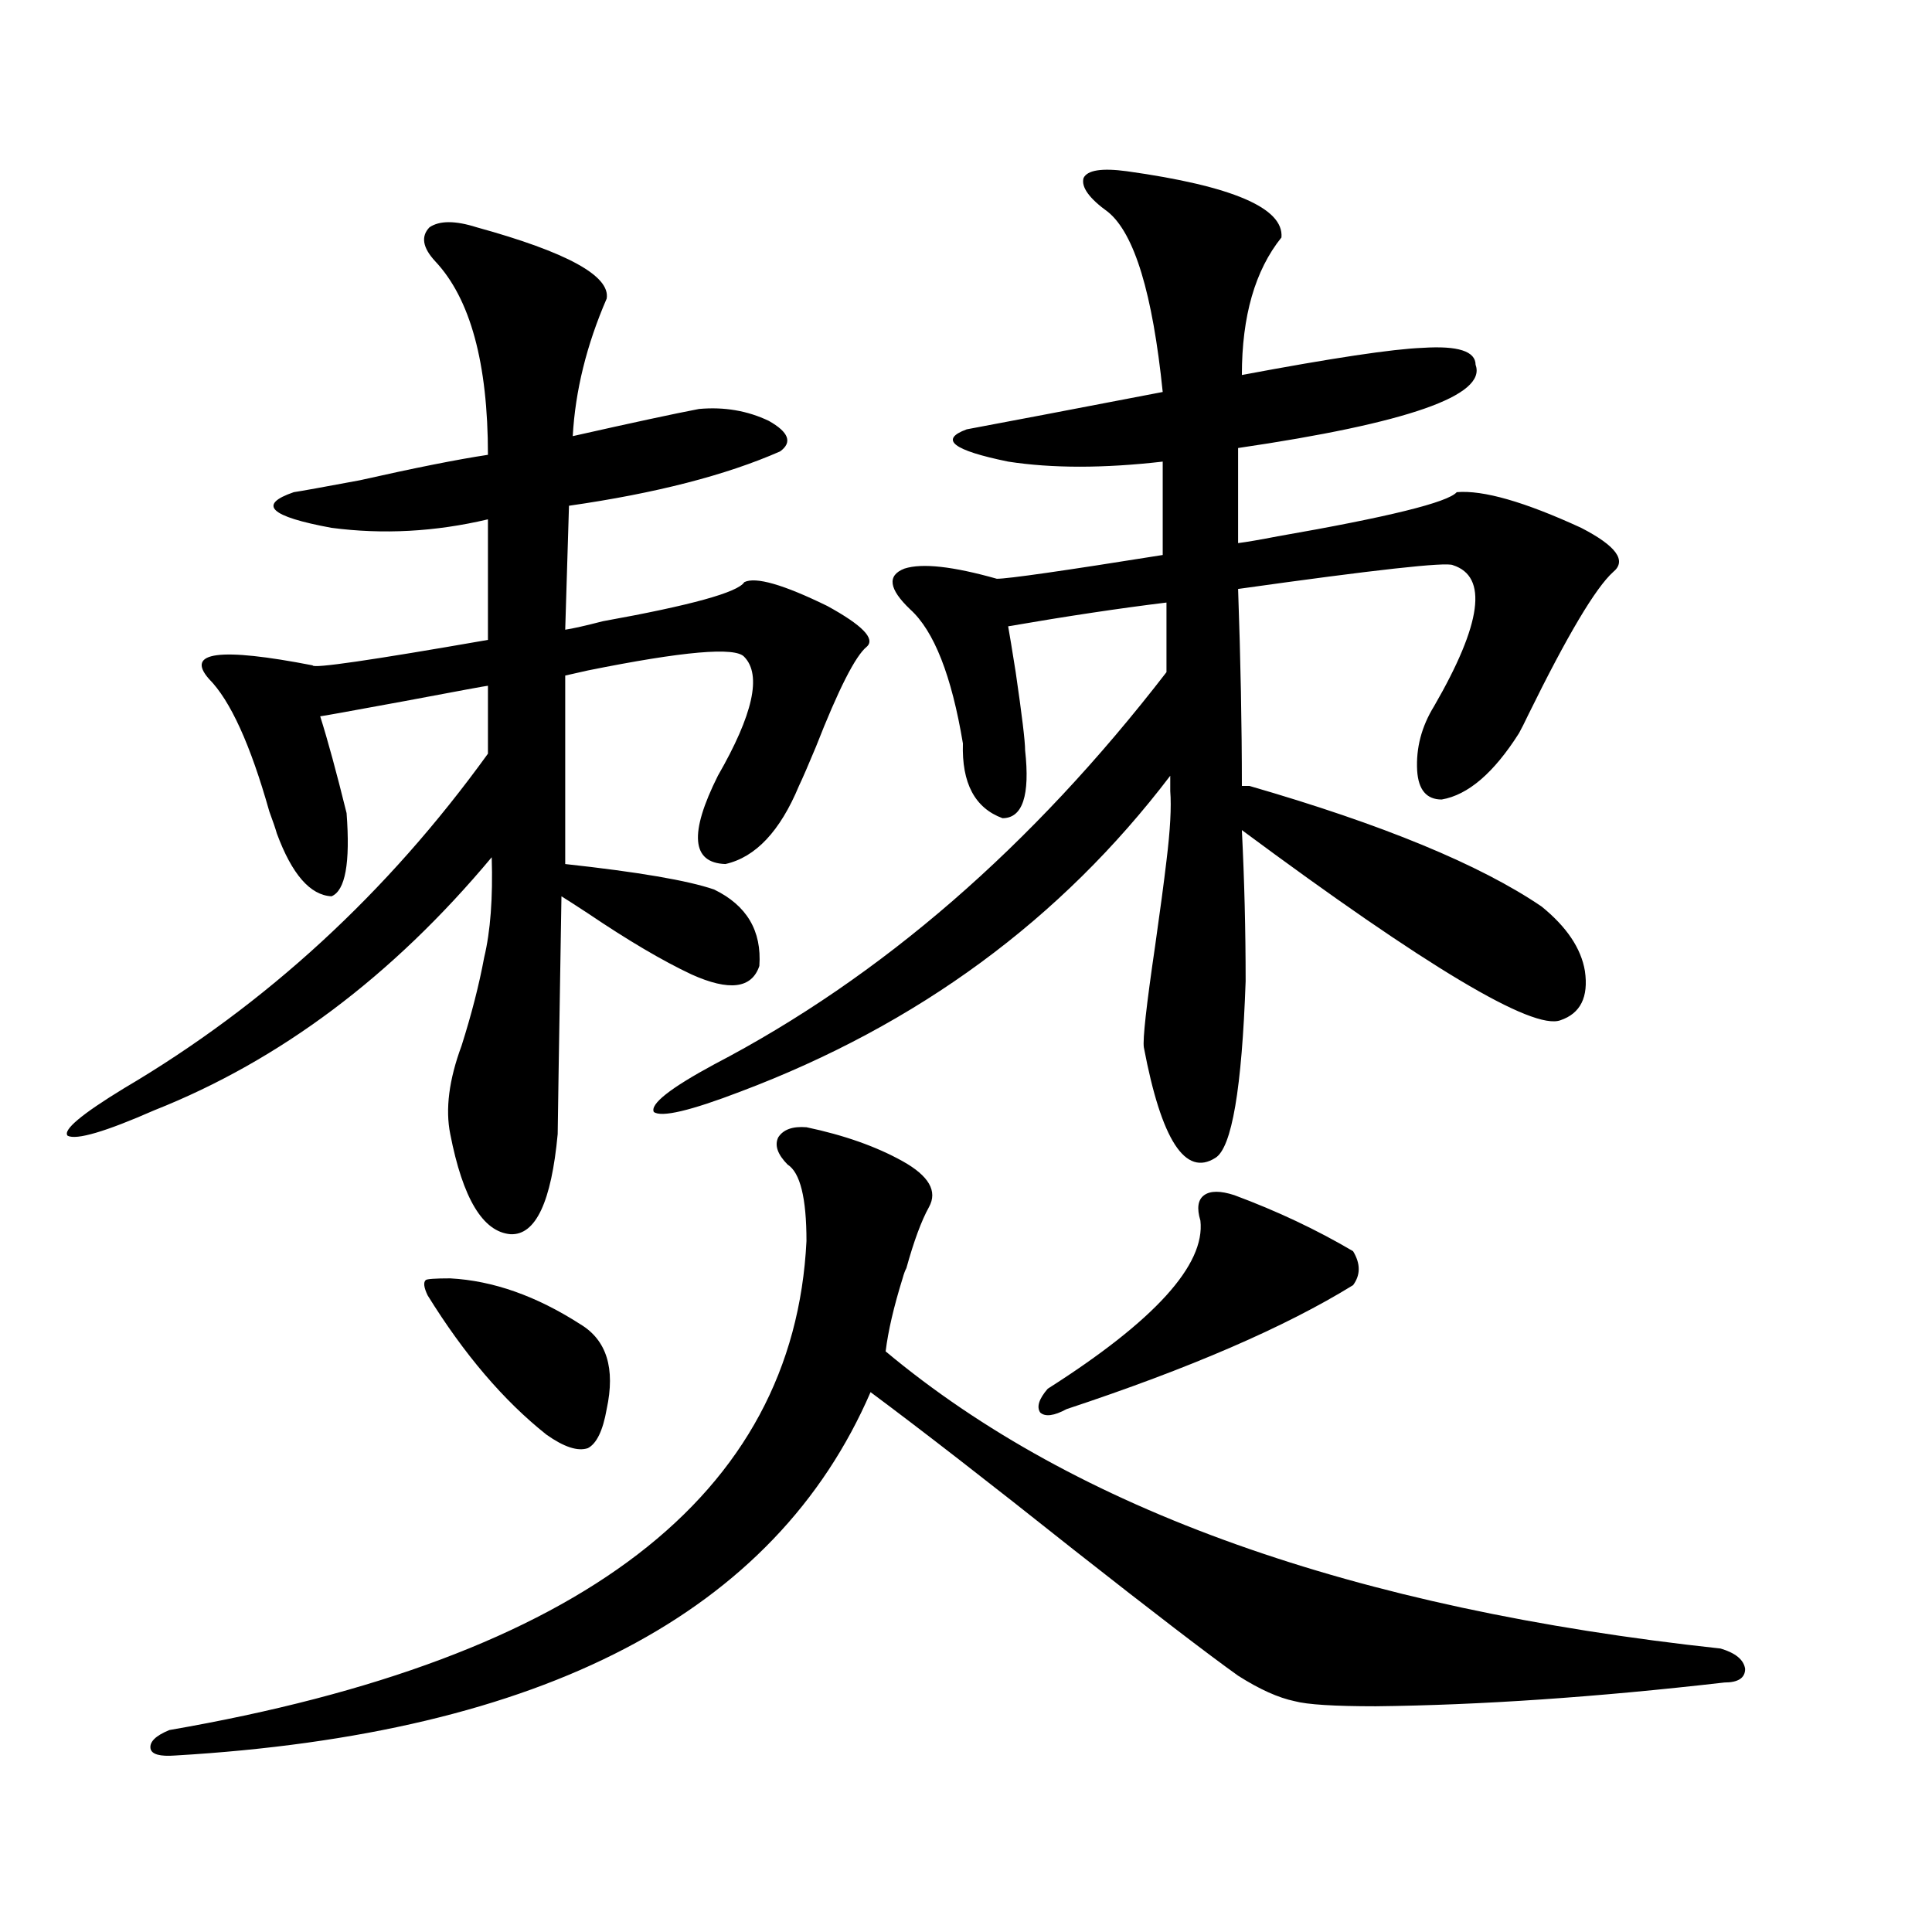
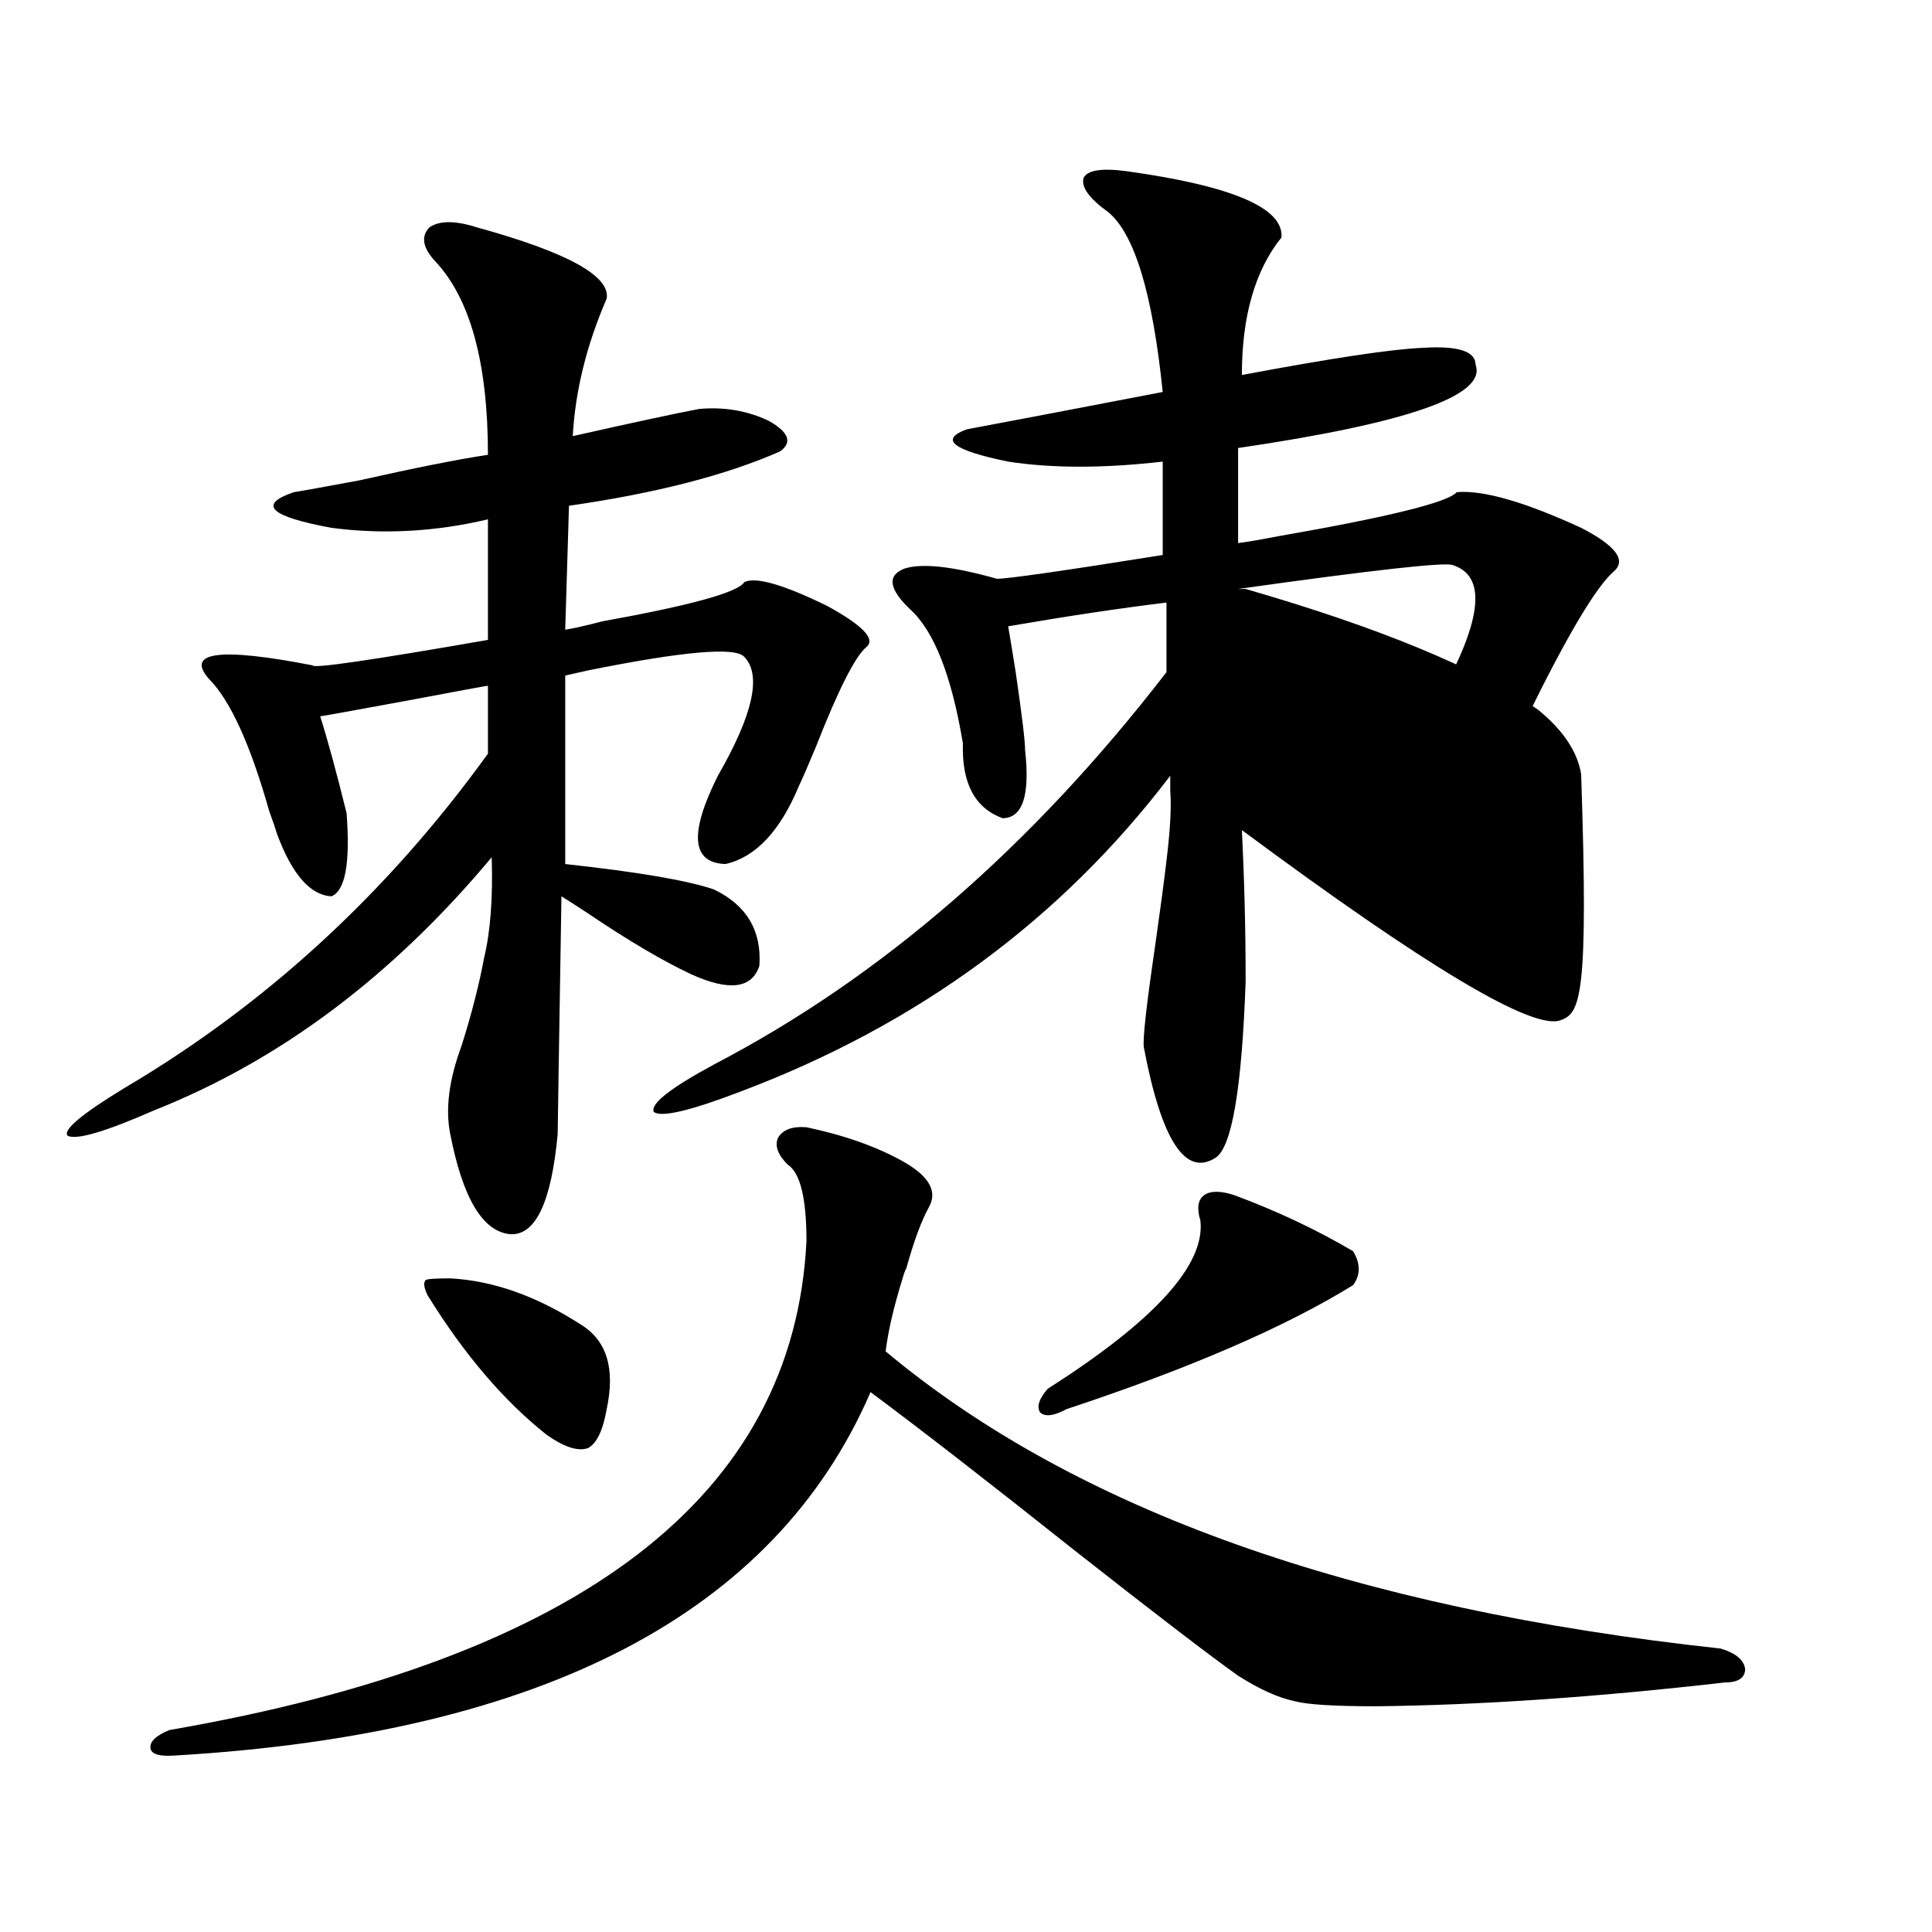
<svg xmlns="http://www.w3.org/2000/svg" version="1.1" id="图层_1" x="0px" y="0px" width="1000px" height="1000px" viewBox="0 0 1000 1000" enable-background="new 0 0 1000 1000" xml:space="preserve">
-   <path d="M246.701,117.637c46.828,12.896,69.267,25.2,67.315,36.914c-10.411,24.032-16.265,47.763-17.561,71.191  c31.219-7.031,53.002-11.714,65.364-14.063c13.003-1.167,25.03,0.879,36.097,6.152c10.396,5.864,12.348,11.138,5.854,15.82  c-27.972,12.305-64.389,21.685-109.266,28.125l-1.951,64.16c3.902-0.577,10.396-2.046,19.512-4.395  c45.518-8.198,69.907-14.941,73.169-20.215c5.854-2.925,20.152,1.181,42.926,12.305c18.201,9.97,25.03,17.001,20.487,21.094  c-5.854,4.696-14.634,21.973-26.341,51.855c-3.902,9.38-6.829,16.122-8.78,20.215c-9.756,23.442-22.438,36.914-38.048,40.43  c-17.561-0.577-18.871-15.82-3.902-45.703c18.201-31.641,22.759-52.144,13.658-61.523c-4.558-5.273-31.554-2.925-80.974,7.031  c-5.213,1.181-9.115,2.06-11.707,2.637v97.559c37.713,4.106,63.413,8.501,77.071,13.184c16.905,8.212,24.71,21.396,23.414,39.551  c-3.902,11.728-15.609,13.184-35.121,4.395c-14.969-7.031-32.85-17.578-53.657-31.641c-7.164-4.683-11.707-7.608-13.658-8.789  c-1.311,79.692-1.951,120.712-1.951,123.047c-3.262,35.156-11.387,52.446-24.39,51.855c-14.313-1.167-24.725-18.457-31.219-51.855  c-2.606-12.882-0.655-28.125,5.854-45.703c5.198-16.397,9.101-31.641,11.707-45.703c3.247-13.472,4.543-30.762,3.902-51.855  c-51.386,61.523-109.601,105.181-174.63,130.957c-25.365,11.138-40.334,15.532-44.877,13.184  c-2.606-2.925,7.149-11.124,29.268-24.609c73.489-43.354,136.247-101.074,188.288-173.145v-35.156  c-0.655,0-14.969,2.637-42.926,7.91c-28.627,5.273-43.261,7.91-43.901,7.91c3.902,12.305,8.445,29.004,13.658,50.098  c1.951,25.79-0.655,40.142-7.805,43.066c-11.066-0.577-20.487-11.426-28.292-32.52c-0.655-2.335-1.951-6.152-3.902-11.426  c-9.756-34.565-20.167-57.417-31.219-68.555c-12.362-14.063,5.519-16.397,53.657-7.031c0,1.758,30.243-2.637,90.729-13.184v-62.402  c-27.316,6.454-54.313,7.91-80.974,4.395c-31.874-5.851-38.383-12.003-19.512-18.457c3.902-0.577,15.274-2.637,34.146-6.152  c28.612-6.44,50.73-10.835,66.34-13.184c0-47.461-9.115-80.859-27.316-100.195c-6.509-7.031-7.484-12.882-2.927-17.578  C227.51,114.121,235.635,114.121,246.701,117.637z M417.429,583.457c19.512,4.106,36.097,9.97,49.755,17.578  c13.658,7.622,18.201,15.532,13.658,23.73c-3.902,7.031-7.805,17.578-11.707,31.641c-0.655,1.181-1.311,2.938-1.951,5.273  c-4.558,14.653-7.484,27.246-8.78,37.793c98.199,82.04,242.266,133.292,432.185,153.809c7.805,2.335,12.027,5.851,12.683,10.547  c0,4.683-3.582,7.031-10.731,7.031c-66.34,7.608-126.506,11.714-180.483,12.305c-21.463,0-35.456-0.879-41.95-2.637  c-8.46-1.758-18.216-6.152-29.268-13.184c-15.609-11.138-43.901-32.821-84.876-65.039c-44.236-35.156-79.357-62.402-105.363-81.738  C401.164,834.824,281.167,897.515,90.607,908.652c-7.805,0.577-12.042-0.591-12.683-3.516c-0.655-3.516,2.592-6.743,9.756-9.668  C300.999,858.555,410.92,774.18,417.429,642.344c0-22.261-3.262-35.444-9.756-39.551c-5.213-5.273-6.829-9.956-4.878-14.063  C405.387,584.638,410.265,582.88,417.429,583.457z M233.043,661.68c22.104,1.181,44.542,9.091,67.315,23.73  c13.658,8.212,18.201,22.852,13.658,43.945c-1.951,11.138-5.213,17.88-9.756,20.215c-5.213,1.758-12.362-0.577-21.463-7.031  c-22.118-17.578-42.605-41.597-61.462-72.07c-1.951-4.093-2.286-6.729-0.976-7.91C221.001,661.981,225.238,661.68,233.043,661.68z   M807.663,528.086c-14.313,5.273-69.267-27.534-164.874-98.438c1.296,25.79,1.951,51.855,1.951,78.223  c-1.951,55.673-7.164,86.133-15.609,91.406c-15.609,9.97-27.972-9.077-37.072-57.129c-0.655-4.093,1.296-21.671,5.854-52.734  c2.592-18.155,4.543-32.808,5.854-43.945c1.951-15.82,2.592-27.823,1.951-36.035c0-2.925,0-5.562,0-7.91  C549.133,475.942,474.988,530.435,383.283,565c-26.021,9.97-40.975,13.485-44.877,10.547c-1.951-4.093,8.445-12.305,31.219-24.609  c86.492-45.112,164.539-112.788,234.141-203.027v-36.035c-24.069,2.938-51.386,7.031-81.949,12.305  c0.641,3.516,1.951,11.426,3.902,23.73c3.247,22.274,4.878,35.747,4.878,40.43c2.592,23.442-1.311,35.156-11.707,35.156  c-14.313-5.273-21.143-18.155-20.487-38.672c-5.854-35.156-14.969-58.296-27.316-69.434c-11.066-10.547-12.042-17.578-2.927-21.094  c9.101-2.925,25.03-1.167,47.804,5.273c5.854,0,34.466-4.093,85.852-12.305v-48.34c-30.578,3.516-57.239,3.516-79.998,0  c-28.627-5.851-35.776-11.426-21.463-16.699c18.856-3.516,52.682-9.956,101.461-19.336c-5.213-50.977-14.634-82.026-28.292-93.164  c-9.756-7.031-13.993-12.882-12.683-17.578c1.951-4.093,9.421-5.273,22.438-3.516c54.633,7.622,81.294,19.048,79.998,34.277  c-13.658,17.001-20.487,40.731-20.487,71.191c46.828-8.789,78.047-13.472,93.656-14.063c18.201-1.167,27.316,1.758,27.316,8.789  c5.854,15.82-35.121,30.185-122.924,43.066v49.219c4.543-0.577,11.372-1.758,20.487-3.516c57.225-9.956,88.123-17.578,92.681-22.852  c13.658-1.167,35.121,4.985,64.389,18.457c18.201,9.38,23.734,17.001,16.585,22.852c-9.115,8.212-23.749,32.821-43.901,73.828  c-1.951,4.106-3.582,7.333-4.878,9.668c-13.018,20.517-26.341,31.942-39.999,34.277c-7.805,0-12.042-4.972-12.683-14.941  c-0.655-11.714,2.271-22.852,8.78-33.398c24.71-42.765,27.957-67.085,9.756-72.949c-3.262-1.758-40.334,2.349-111.217,12.305  c1.296,36.914,1.951,70.903,1.951,101.953h3.902c68.932,19.927,119.342,40.731,151.216,62.402  c13.003,10.547,20.487,21.685,22.438,33.398C822.297,516.083,818.06,524.57,807.663,528.086z M638.887,618.613  c22.104,8.212,42.591,17.88,61.462,29.004c3.902,6.454,3.902,12.305,0,17.578c-35.121,21.685-84.556,43.066-148.289,64.16  c-6.509,3.516-11.066,4.106-13.658,1.758c-1.951-2.925-0.655-7.031,3.902-12.305c55.273-35.156,81.614-64.16,79.022-87.012  c-1.951-6.44-1.311-10.835,1.951-13.184C626.524,616.278,631.723,616.278,638.887,618.613z" />
+   <path d="M246.701,117.637c46.828,12.896,69.267,25.2,67.315,36.914c-10.411,24.032-16.265,47.763-17.561,71.191  c31.219-7.031,53.002-11.714,65.364-14.063c13.003-1.167,25.03,0.879,36.097,6.152c10.396,5.864,12.348,11.138,5.854,15.82  c-27.972,12.305-64.389,21.685-109.266,28.125l-1.951,64.16c3.902-0.577,10.396-2.046,19.512-4.395  c45.518-8.198,69.907-14.941,73.169-20.215c5.854-2.925,20.152,1.181,42.926,12.305c18.201,9.97,25.03,17.001,20.487,21.094  c-5.854,4.696-14.634,21.973-26.341,51.855c-3.902,9.38-6.829,16.122-8.78,20.215c-9.756,23.442-22.438,36.914-38.048,40.43  c-17.561-0.577-18.871-15.82-3.902-45.703c18.201-31.641,22.759-52.144,13.658-61.523c-4.558-5.273-31.554-2.925-80.974,7.031  c-5.213,1.181-9.115,2.06-11.707,2.637v97.559c37.713,4.106,63.413,8.501,77.071,13.184c16.905,8.212,24.71,21.396,23.414,39.551  c-3.902,11.728-15.609,13.184-35.121,4.395c-14.969-7.031-32.85-17.578-53.657-31.641c-7.164-4.683-11.707-7.608-13.658-8.789  c-1.311,79.692-1.951,120.712-1.951,123.047c-3.262,35.156-11.387,52.446-24.39,51.855c-14.313-1.167-24.725-18.457-31.219-51.855  c-2.606-12.882-0.655-28.125,5.854-45.703c5.198-16.397,9.101-31.641,11.707-45.703c3.247-13.472,4.543-30.762,3.902-51.855  c-51.386,61.523-109.601,105.181-174.63,130.957c-25.365,11.138-40.334,15.532-44.877,13.184  c-2.606-2.925,7.149-11.124,29.268-24.609c73.489-43.354,136.247-101.074,188.288-173.145v-35.156  c-0.655,0-14.969,2.637-42.926,7.91c-28.627,5.273-43.261,7.91-43.901,7.91c3.902,12.305,8.445,29.004,13.658,50.098  c1.951,25.79-0.655,40.142-7.805,43.066c-11.066-0.577-20.487-11.426-28.292-32.52c-0.655-2.335-1.951-6.152-3.902-11.426  c-9.756-34.565-20.167-57.417-31.219-68.555c-12.362-14.063,5.519-16.397,53.657-7.031c0,1.758,30.243-2.637,90.729-13.184v-62.402  c-27.316,6.454-54.313,7.91-80.974,4.395c-31.874-5.851-38.383-12.003-19.512-18.457c3.902-0.577,15.274-2.637,34.146-6.152  c28.612-6.44,50.73-10.835,66.34-13.184c0-47.461-9.115-80.859-27.316-100.195c-6.509-7.031-7.484-12.882-2.927-17.578  C227.51,114.121,235.635,114.121,246.701,117.637z M417.429,583.457c19.512,4.106,36.097,9.97,49.755,17.578  c13.658,7.622,18.201,15.532,13.658,23.73c-3.902,7.031-7.805,17.578-11.707,31.641c-0.655,1.181-1.311,2.938-1.951,5.273  c-4.558,14.653-7.484,27.246-8.78,37.793c98.199,82.04,242.266,133.292,432.185,153.809c7.805,2.335,12.027,5.851,12.683,10.547  c0,4.683-3.582,7.031-10.731,7.031c-66.34,7.608-126.506,11.714-180.483,12.305c-21.463,0-35.456-0.879-41.95-2.637  c-8.46-1.758-18.216-6.152-29.268-13.184c-15.609-11.138-43.901-32.821-84.876-65.039c-44.236-35.156-79.357-62.402-105.363-81.738  C401.164,834.824,281.167,897.515,90.607,908.652c-7.805,0.577-12.042-0.591-12.683-3.516c-0.655-3.516,2.592-6.743,9.756-9.668  C300.999,858.555,410.92,774.18,417.429,642.344c0-22.261-3.262-35.444-9.756-39.551c-5.213-5.273-6.829-9.956-4.878-14.063  C405.387,584.638,410.265,582.88,417.429,583.457z M233.043,661.68c22.104,1.181,44.542,9.091,67.315,23.73  c13.658,8.212,18.201,22.852,13.658,43.945c-1.951,11.138-5.213,17.88-9.756,20.215c-5.213,1.758-12.362-0.577-21.463-7.031  c-22.118-17.578-42.605-41.597-61.462-72.07c-1.951-4.093-2.286-6.729-0.976-7.91C221.001,661.981,225.238,661.68,233.043,661.68z   M807.663,528.086c-14.313,5.273-69.267-27.534-164.874-98.438c1.296,25.79,1.951,51.855,1.951,78.223  c-1.951,55.673-7.164,86.133-15.609,91.406c-15.609,9.97-27.972-9.077-37.072-57.129c-0.655-4.093,1.296-21.671,5.854-52.734  c2.592-18.155,4.543-32.808,5.854-43.945c1.951-15.82,2.592-27.823,1.951-36.035c0-2.925,0-5.562,0-7.91  C549.133,475.942,474.988,530.435,383.283,565c-26.021,9.97-40.975,13.485-44.877,10.547c-1.951-4.093,8.445-12.305,31.219-24.609  c86.492-45.112,164.539-112.788,234.141-203.027v-36.035c-24.069,2.938-51.386,7.031-81.949,12.305  c0.641,3.516,1.951,11.426,3.902,23.73c3.247,22.274,4.878,35.747,4.878,40.43c2.592,23.442-1.311,35.156-11.707,35.156  c-14.313-5.273-21.143-18.155-20.487-38.672c-5.854-35.156-14.969-58.296-27.316-69.434c-11.066-10.547-12.042-17.578-2.927-21.094  c9.101-2.925,25.03-1.167,47.804,5.273c5.854,0,34.466-4.093,85.852-12.305v-48.34c-30.578,3.516-57.239,3.516-79.998,0  c-28.627-5.851-35.776-11.426-21.463-16.699c18.856-3.516,52.682-9.956,101.461-19.336c-5.213-50.977-14.634-82.026-28.292-93.164  c-9.756-7.031-13.993-12.882-12.683-17.578c1.951-4.093,9.421-5.273,22.438-3.516c54.633,7.622,81.294,19.048,79.998,34.277  c-13.658,17.001-20.487,40.731-20.487,71.191c46.828-8.789,78.047-13.472,93.656-14.063c18.201-1.167,27.316,1.758,27.316,8.789  c5.854,15.82-35.121,30.185-122.924,43.066v49.219c4.543-0.577,11.372-1.758,20.487-3.516c57.225-9.956,88.123-17.578,92.681-22.852  c13.658-1.167,35.121,4.985,64.389,18.457c18.201,9.38,23.734,17.001,16.585,22.852c-9.115,8.212-23.749,32.821-43.901,73.828  c-1.951,4.106-3.582,7.333-4.878,9.668c-13.018,20.517-26.341,31.942-39.999,34.277c-7.805,0-12.042-4.972-12.683-14.941  c-0.655-11.714,2.271-22.852,8.78-33.398c24.71-42.765,27.957-67.085,9.756-72.949c-3.262-1.758-40.334,2.349-111.217,12.305  h3.902c68.932,19.927,119.342,40.731,151.216,62.402  c13.003,10.547,20.487,21.685,22.438,33.398C822.297,516.083,818.06,524.57,807.663,528.086z M638.887,618.613  c22.104,8.212,42.591,17.88,61.462,29.004c3.902,6.454,3.902,12.305,0,17.578c-35.121,21.685-84.556,43.066-148.289,64.16  c-6.509,3.516-11.066,4.106-13.658,1.758c-1.951-2.925-0.655-7.031,3.902-12.305c55.273-35.156,81.614-64.16,79.022-87.012  c-1.951-6.44-1.311-10.835,1.951-13.184C626.524,616.278,631.723,616.278,638.887,618.613z" />
</svg>